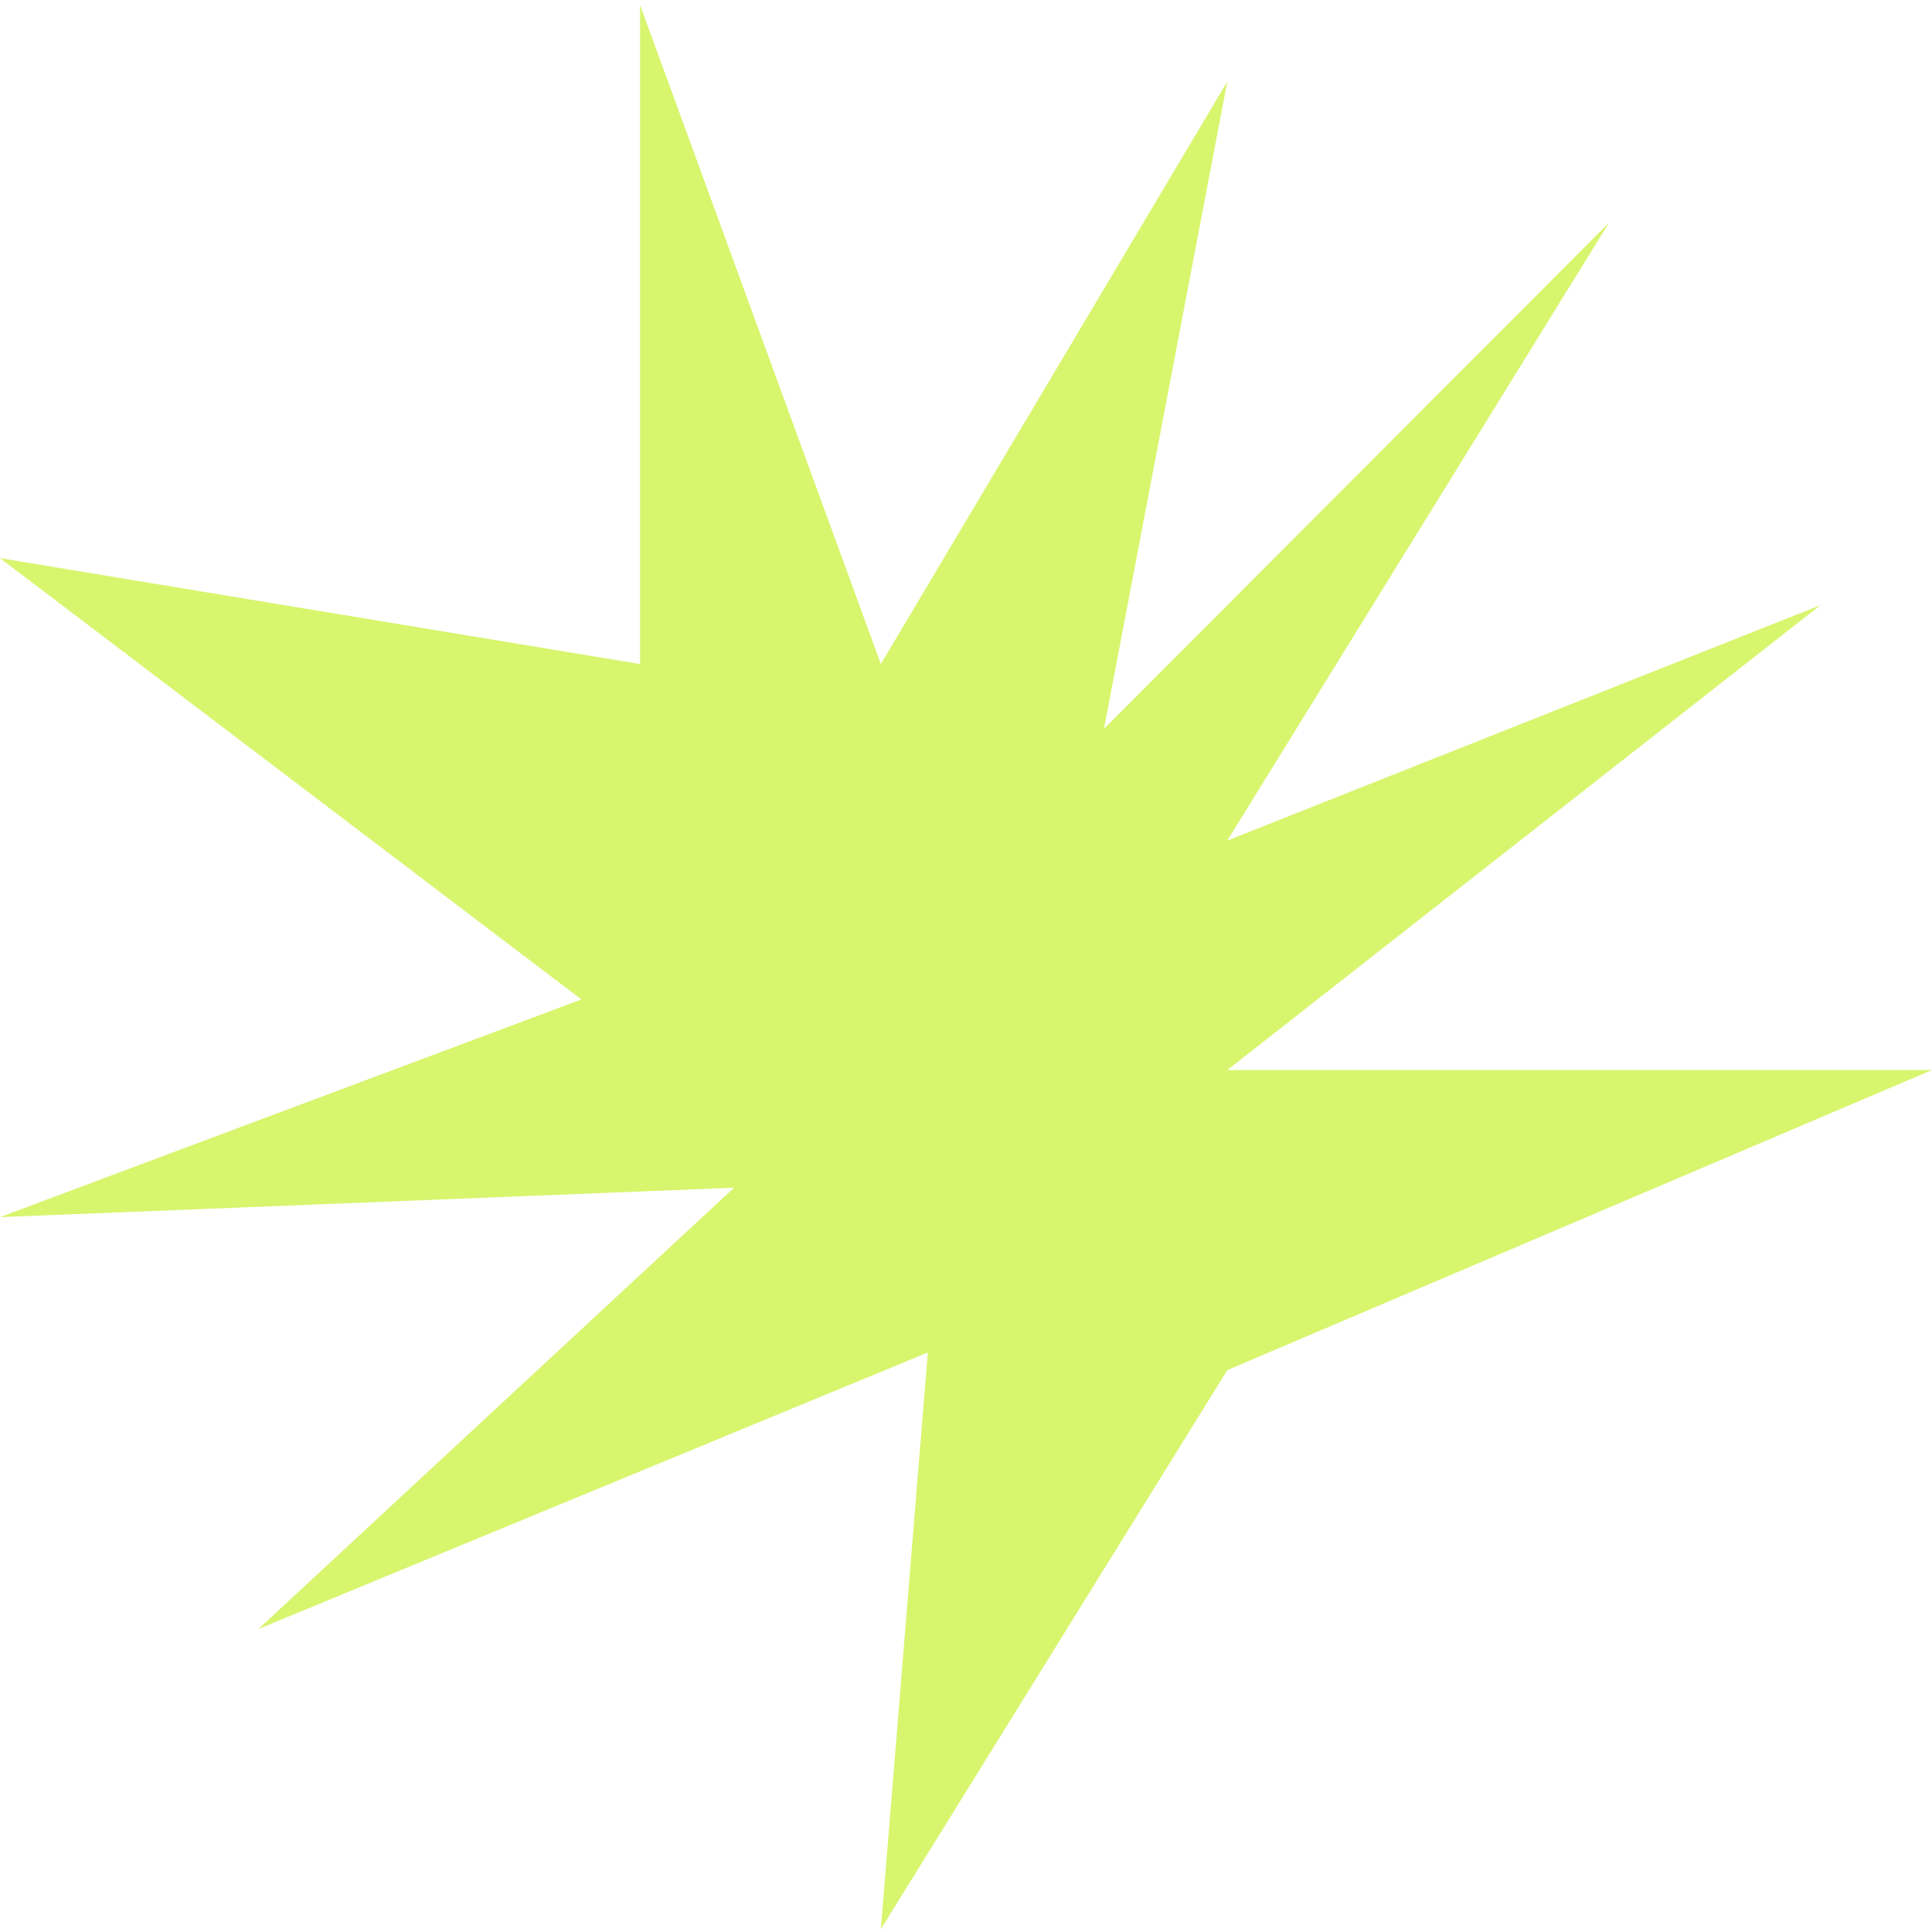
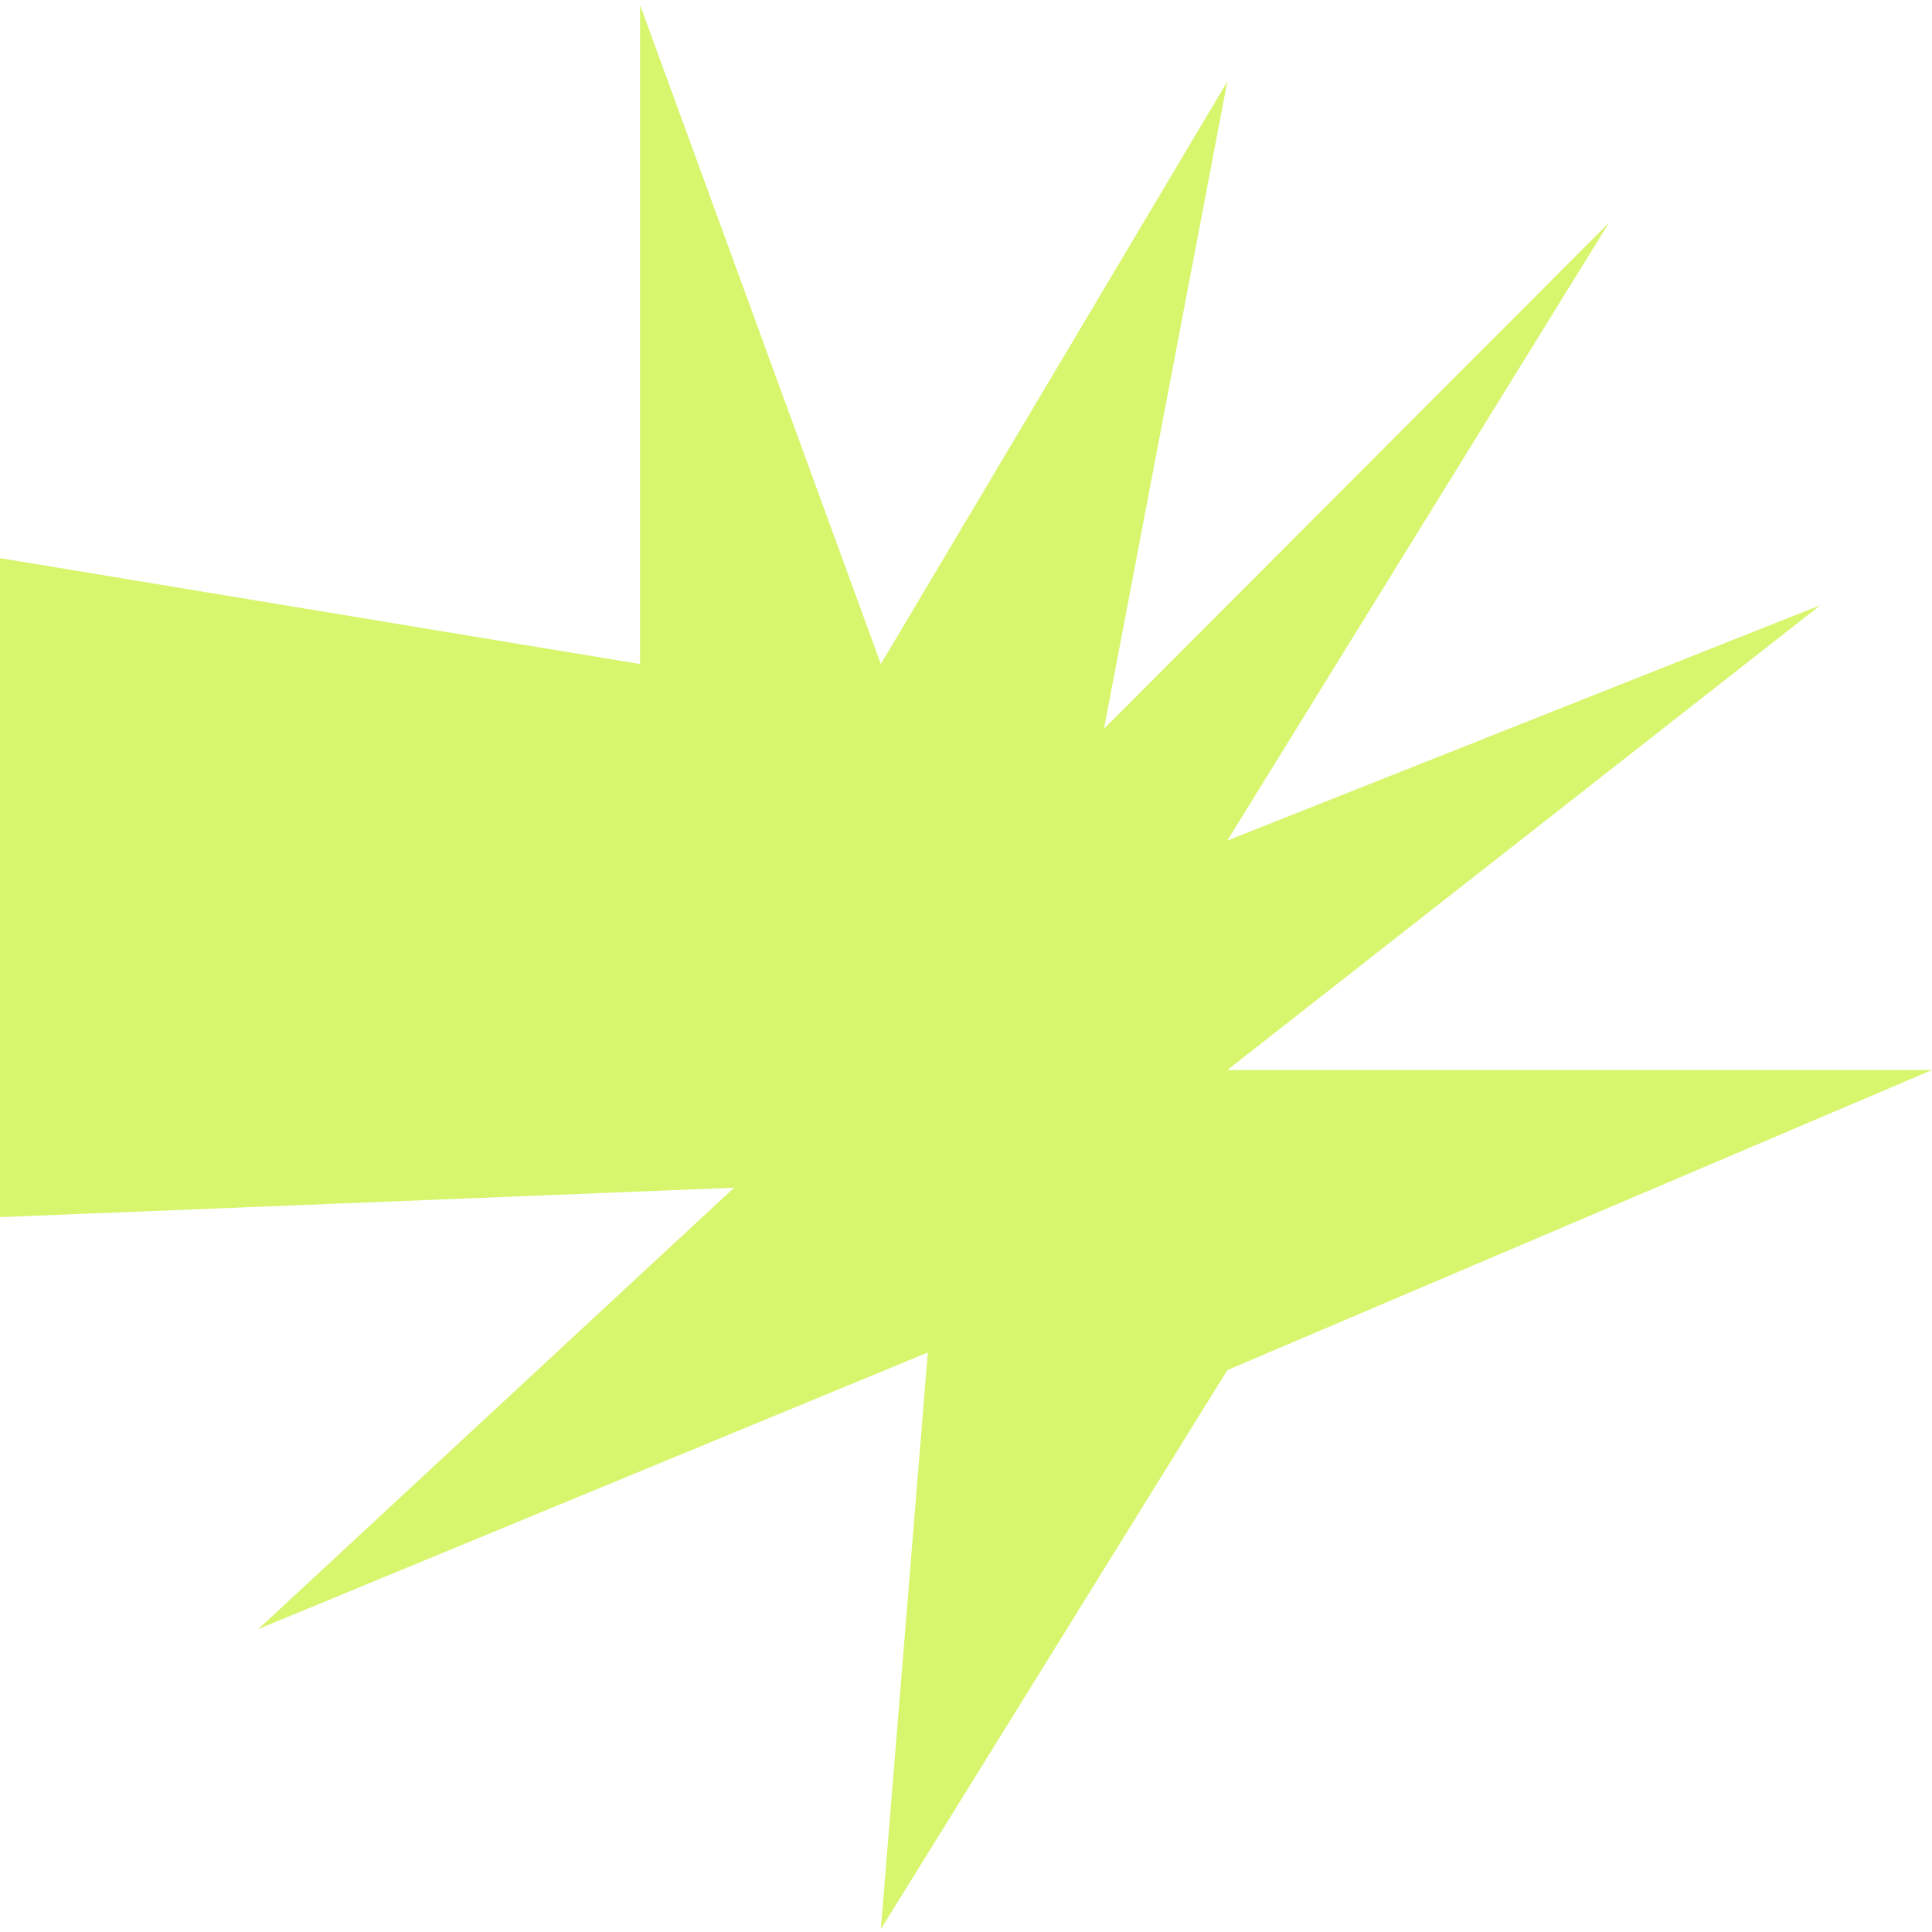
<svg xmlns="http://www.w3.org/2000/svg" width="245" height="245" viewBox="0 0 245 245" fill="none">
-   <path d="M155.638 173.747L111.702 244.634L117.659 171.508L32.766 206.579L93.085 150.616L0 154.346L73.723 126.738L0 70.775L81.17 84.206V0.634L111.702 84.206L155.638 10.334L140 92.413L204.043 28.242L155.638 106.591L230.851 76.744L155.638 135.692H245L155.638 173.747Z" fill="#D8F56E" />
+   <path d="M155.638 173.747L111.702 244.634L117.659 171.508L32.766 206.579L93.085 150.616L0 154.346L0 70.775L81.17 84.206V0.634L111.702 84.206L155.638 10.334L140 92.413L204.043 28.242L155.638 106.591L230.851 76.744L155.638 135.692H245L155.638 173.747Z" fill="#D8F56E" />
</svg>